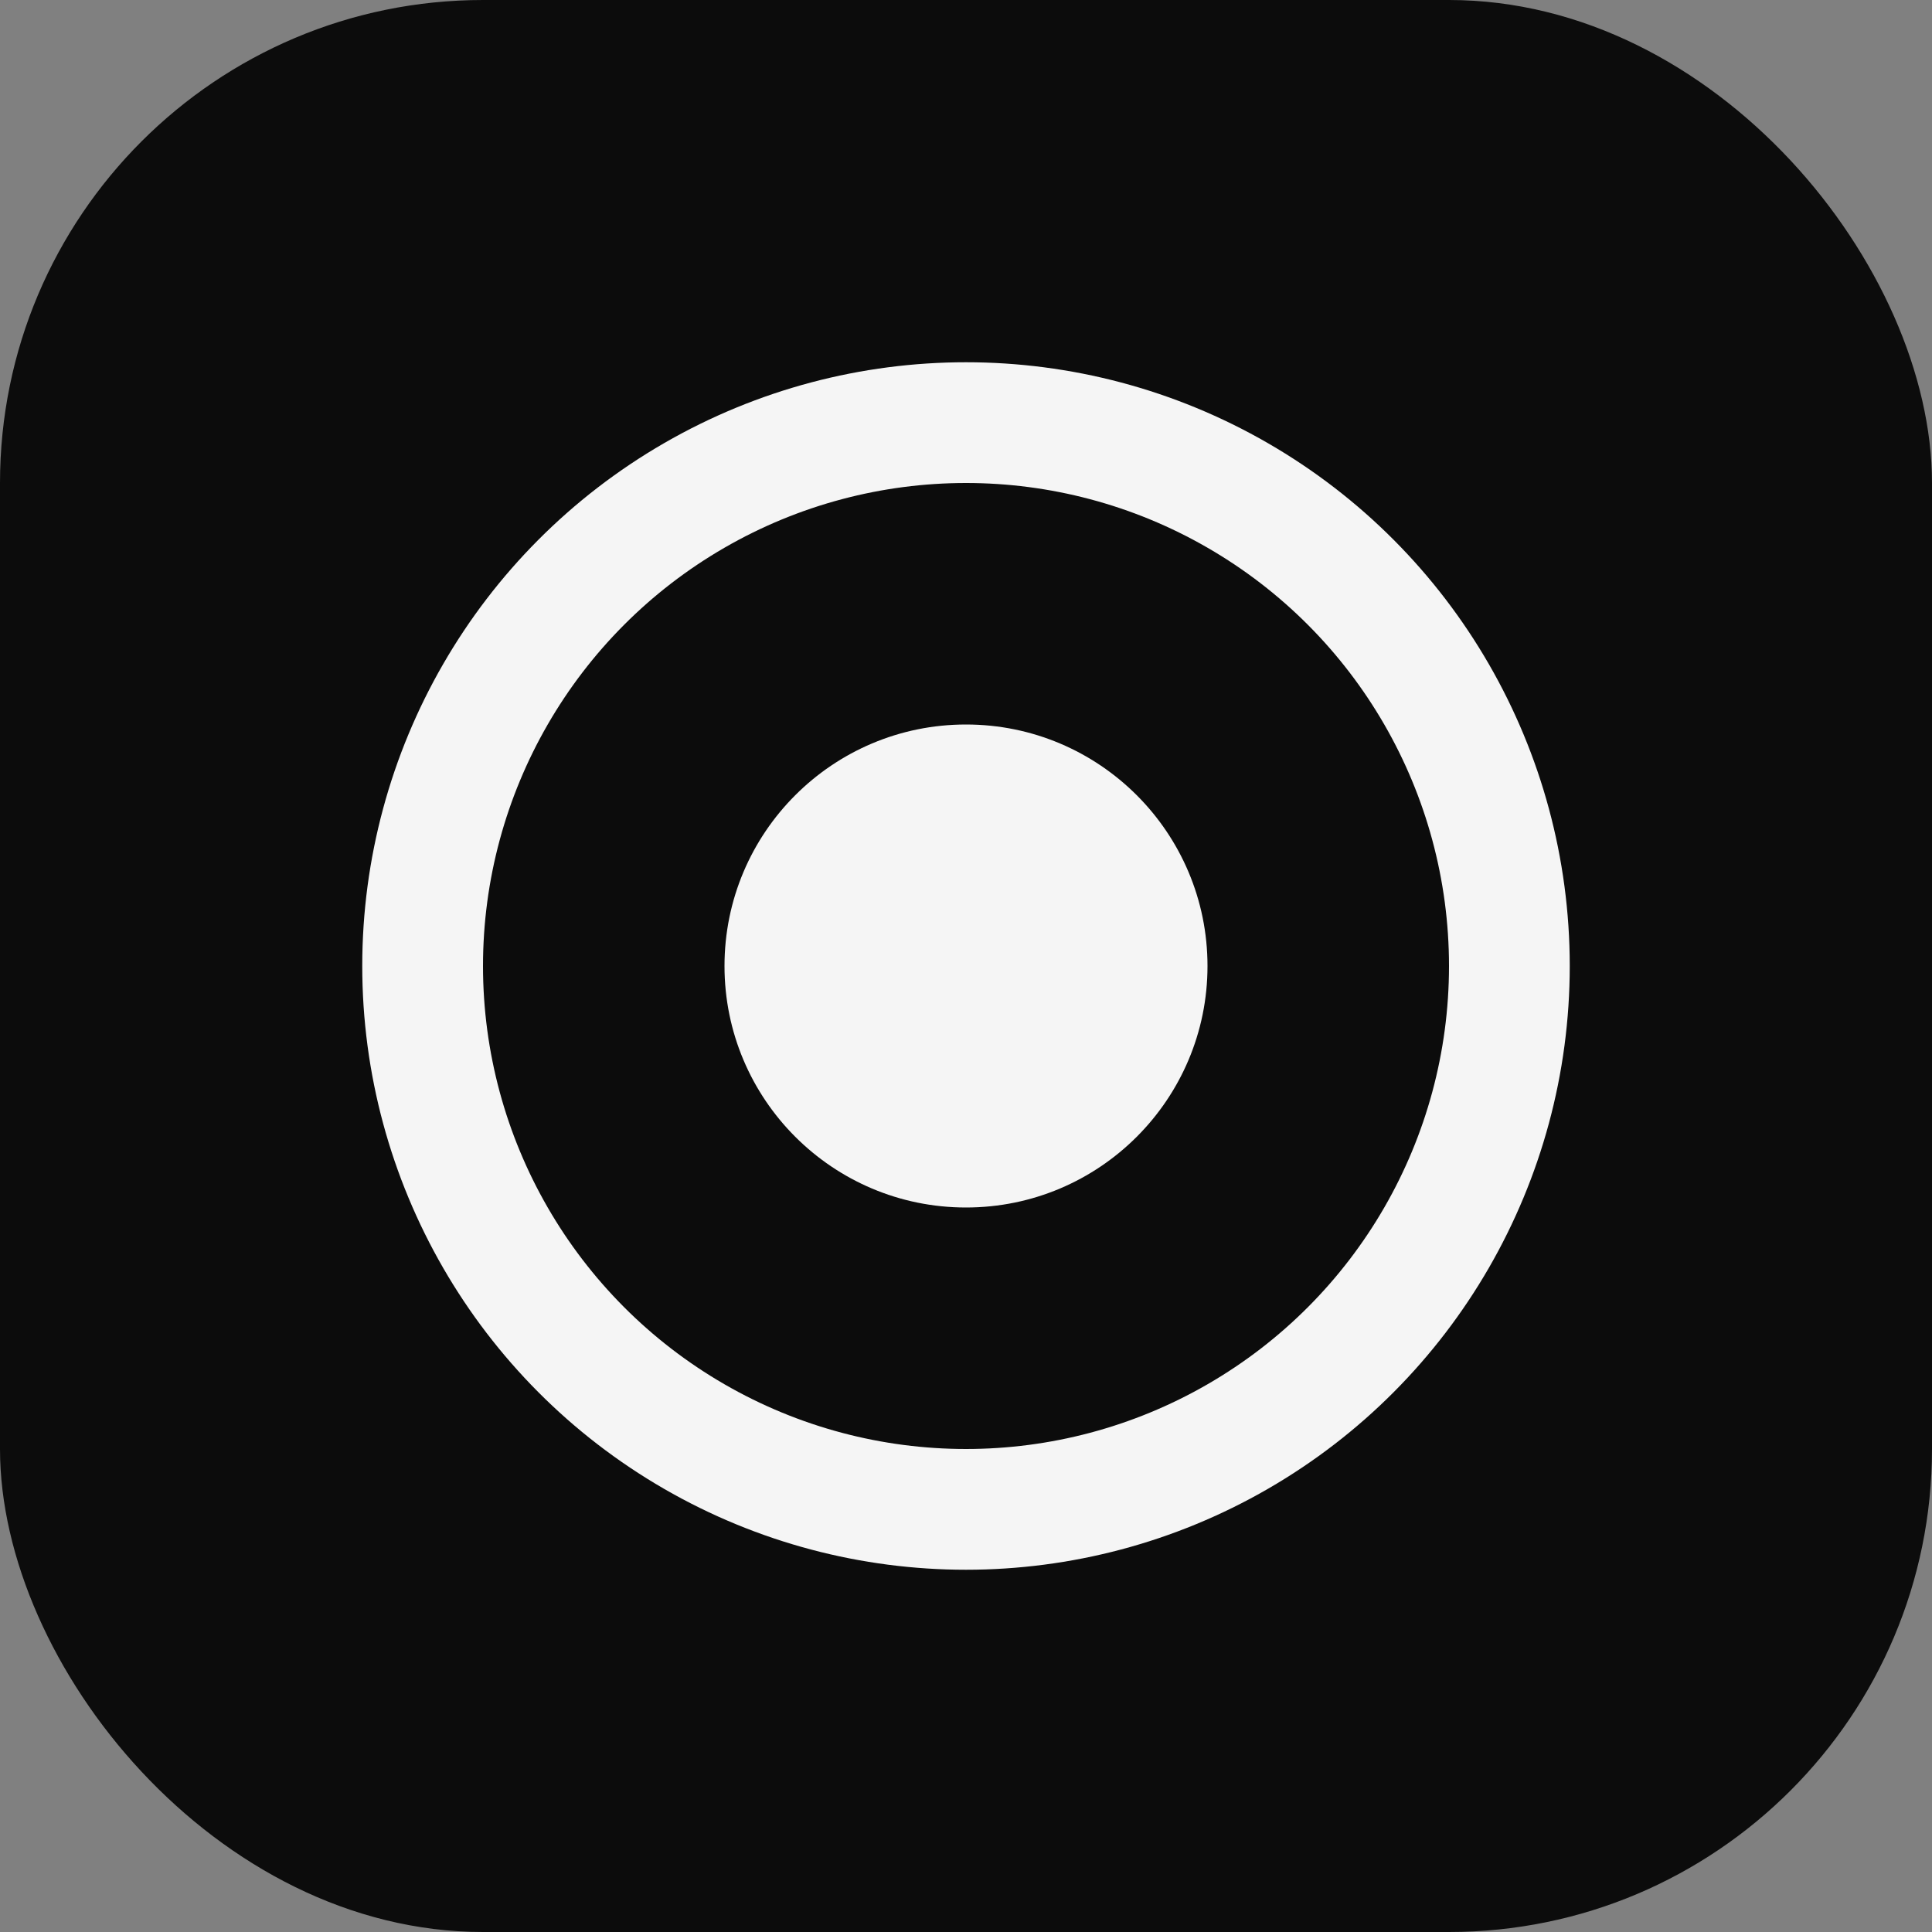
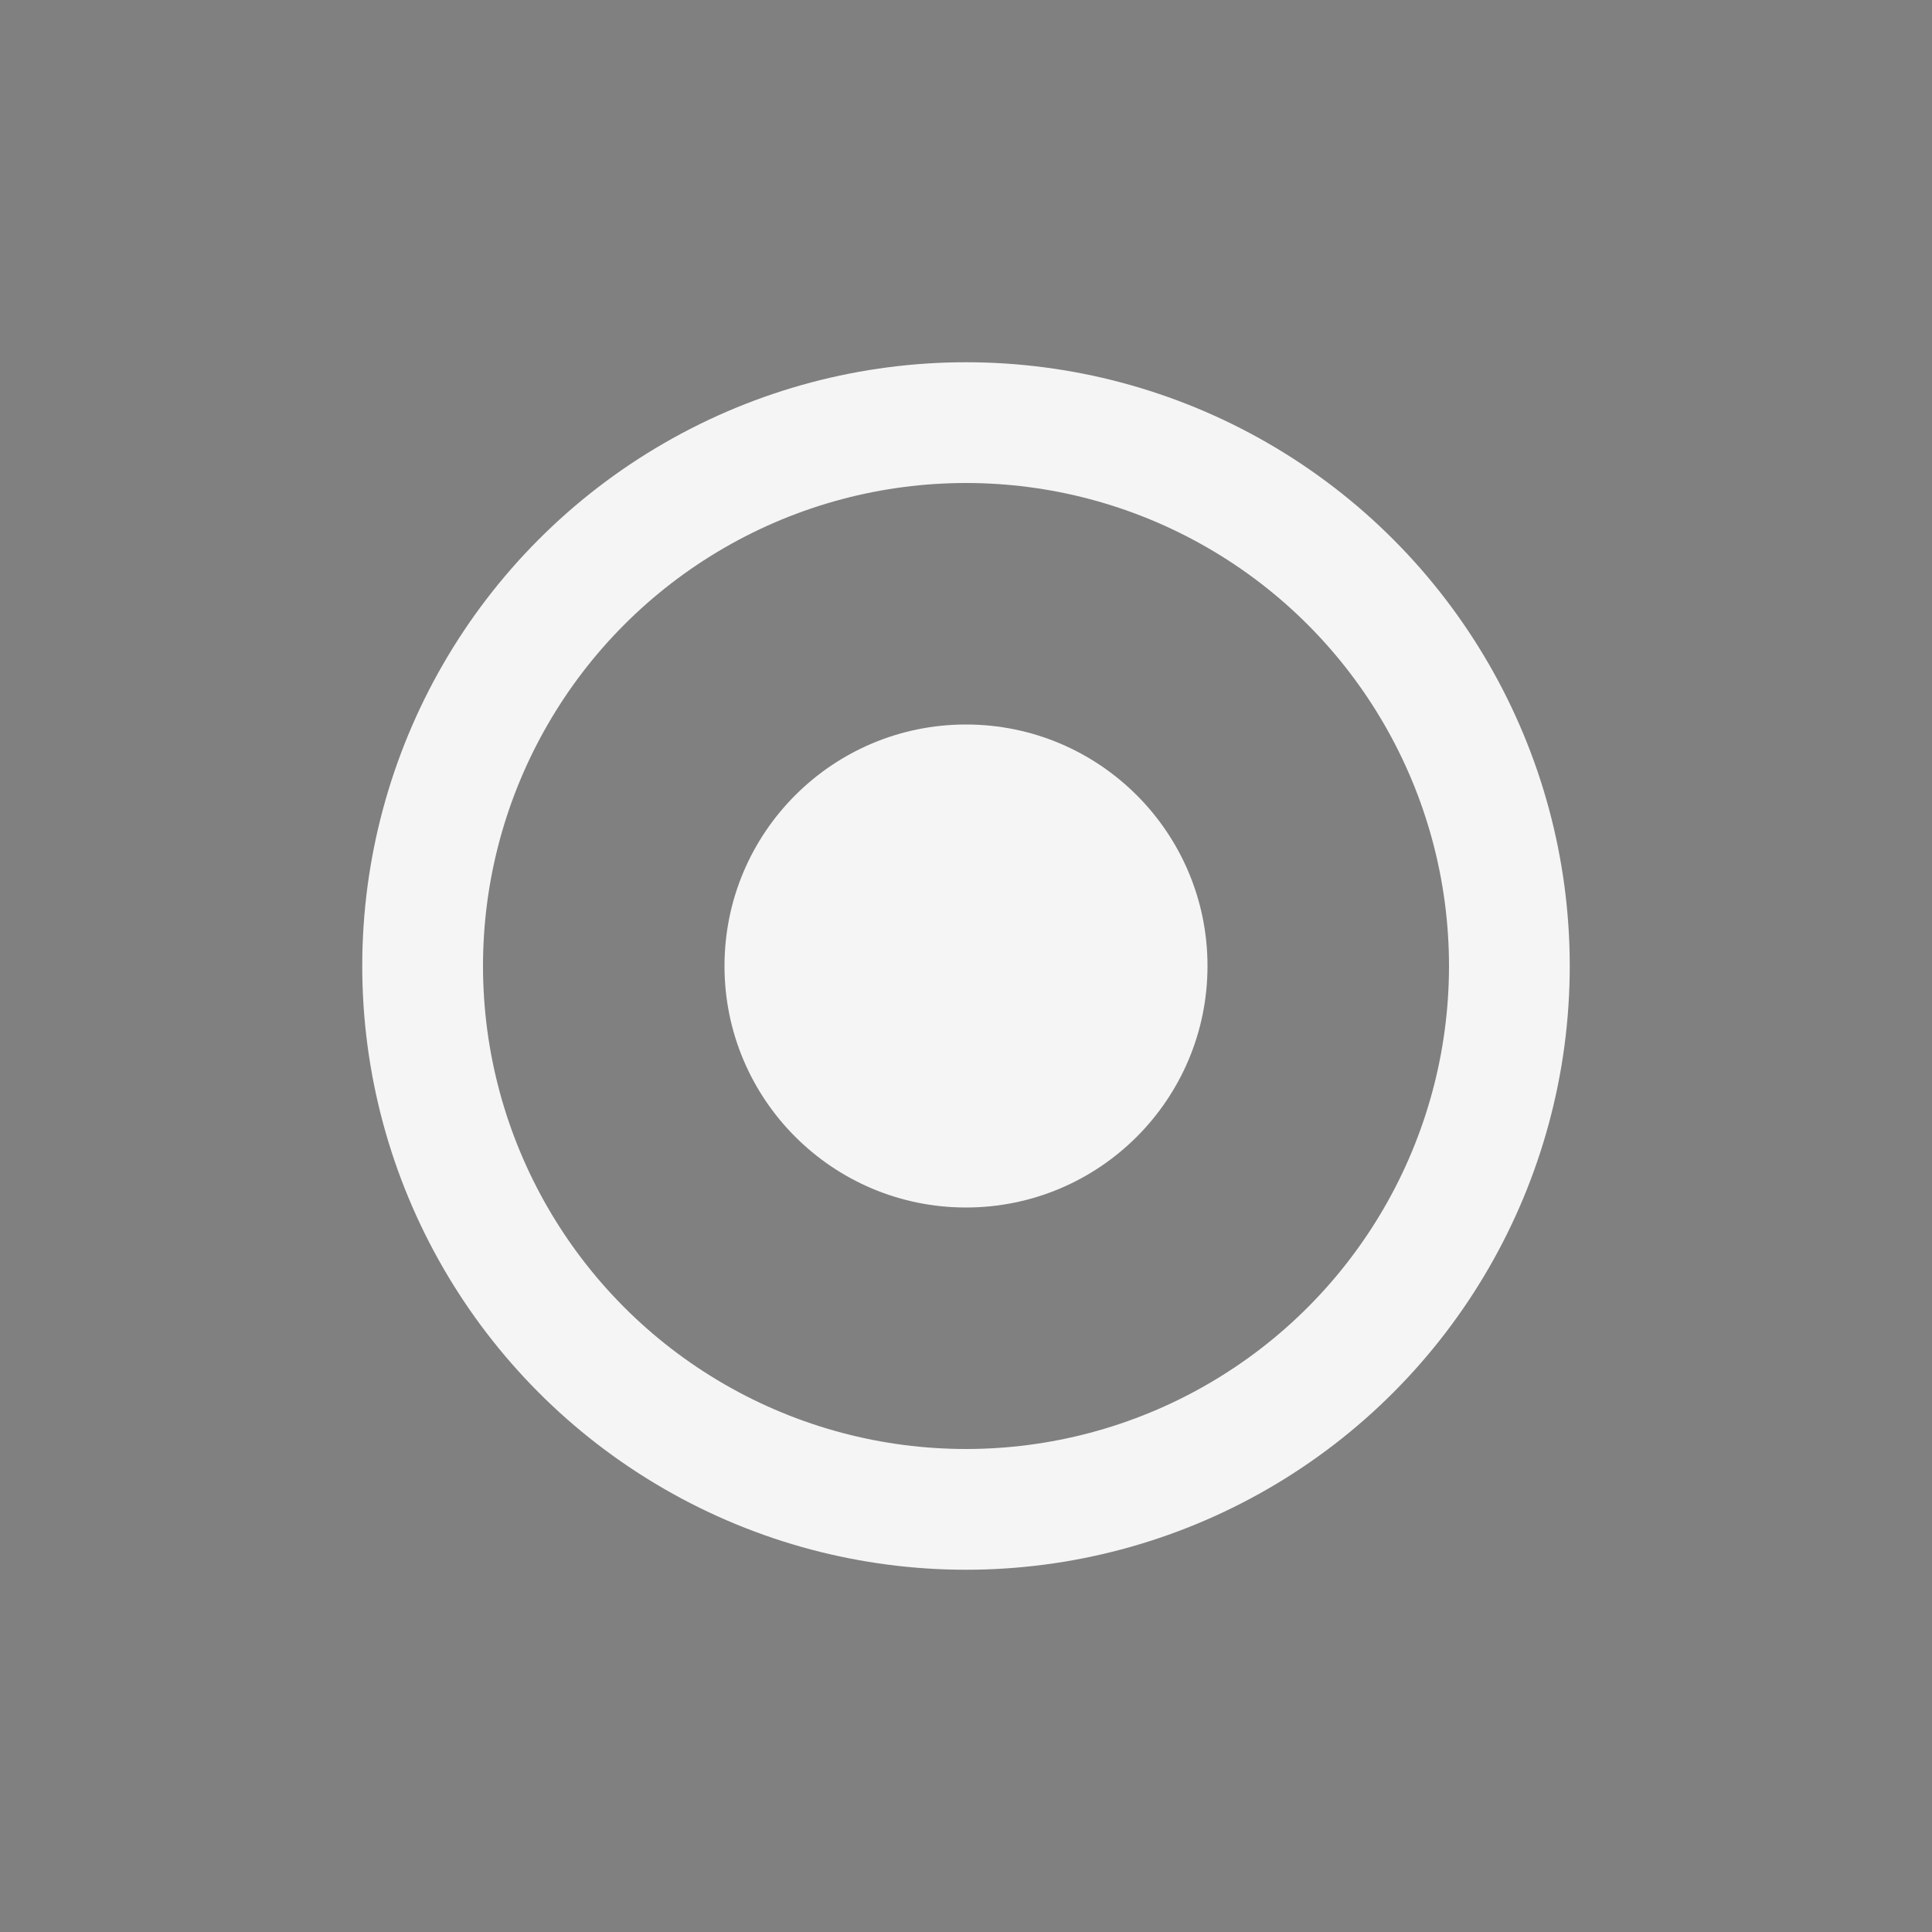
<svg xmlns="http://www.w3.org/2000/svg" width="64" height="64" viewBox="0 0 64 64" fill="none">
  <rect x="0" y="0" width="64" height="64" fill="#808080" stroke="none" />
-   <rect width="64" height="64" rx="16" fill="#0C0C0C" />
  <circle cx="32" cy="32" r="18" fill="none" stroke="#F5F5F5" stroke-width="4" />
  <circle cx="32" cy="32" r="8" fill="#F5F5F5" />
</svg>